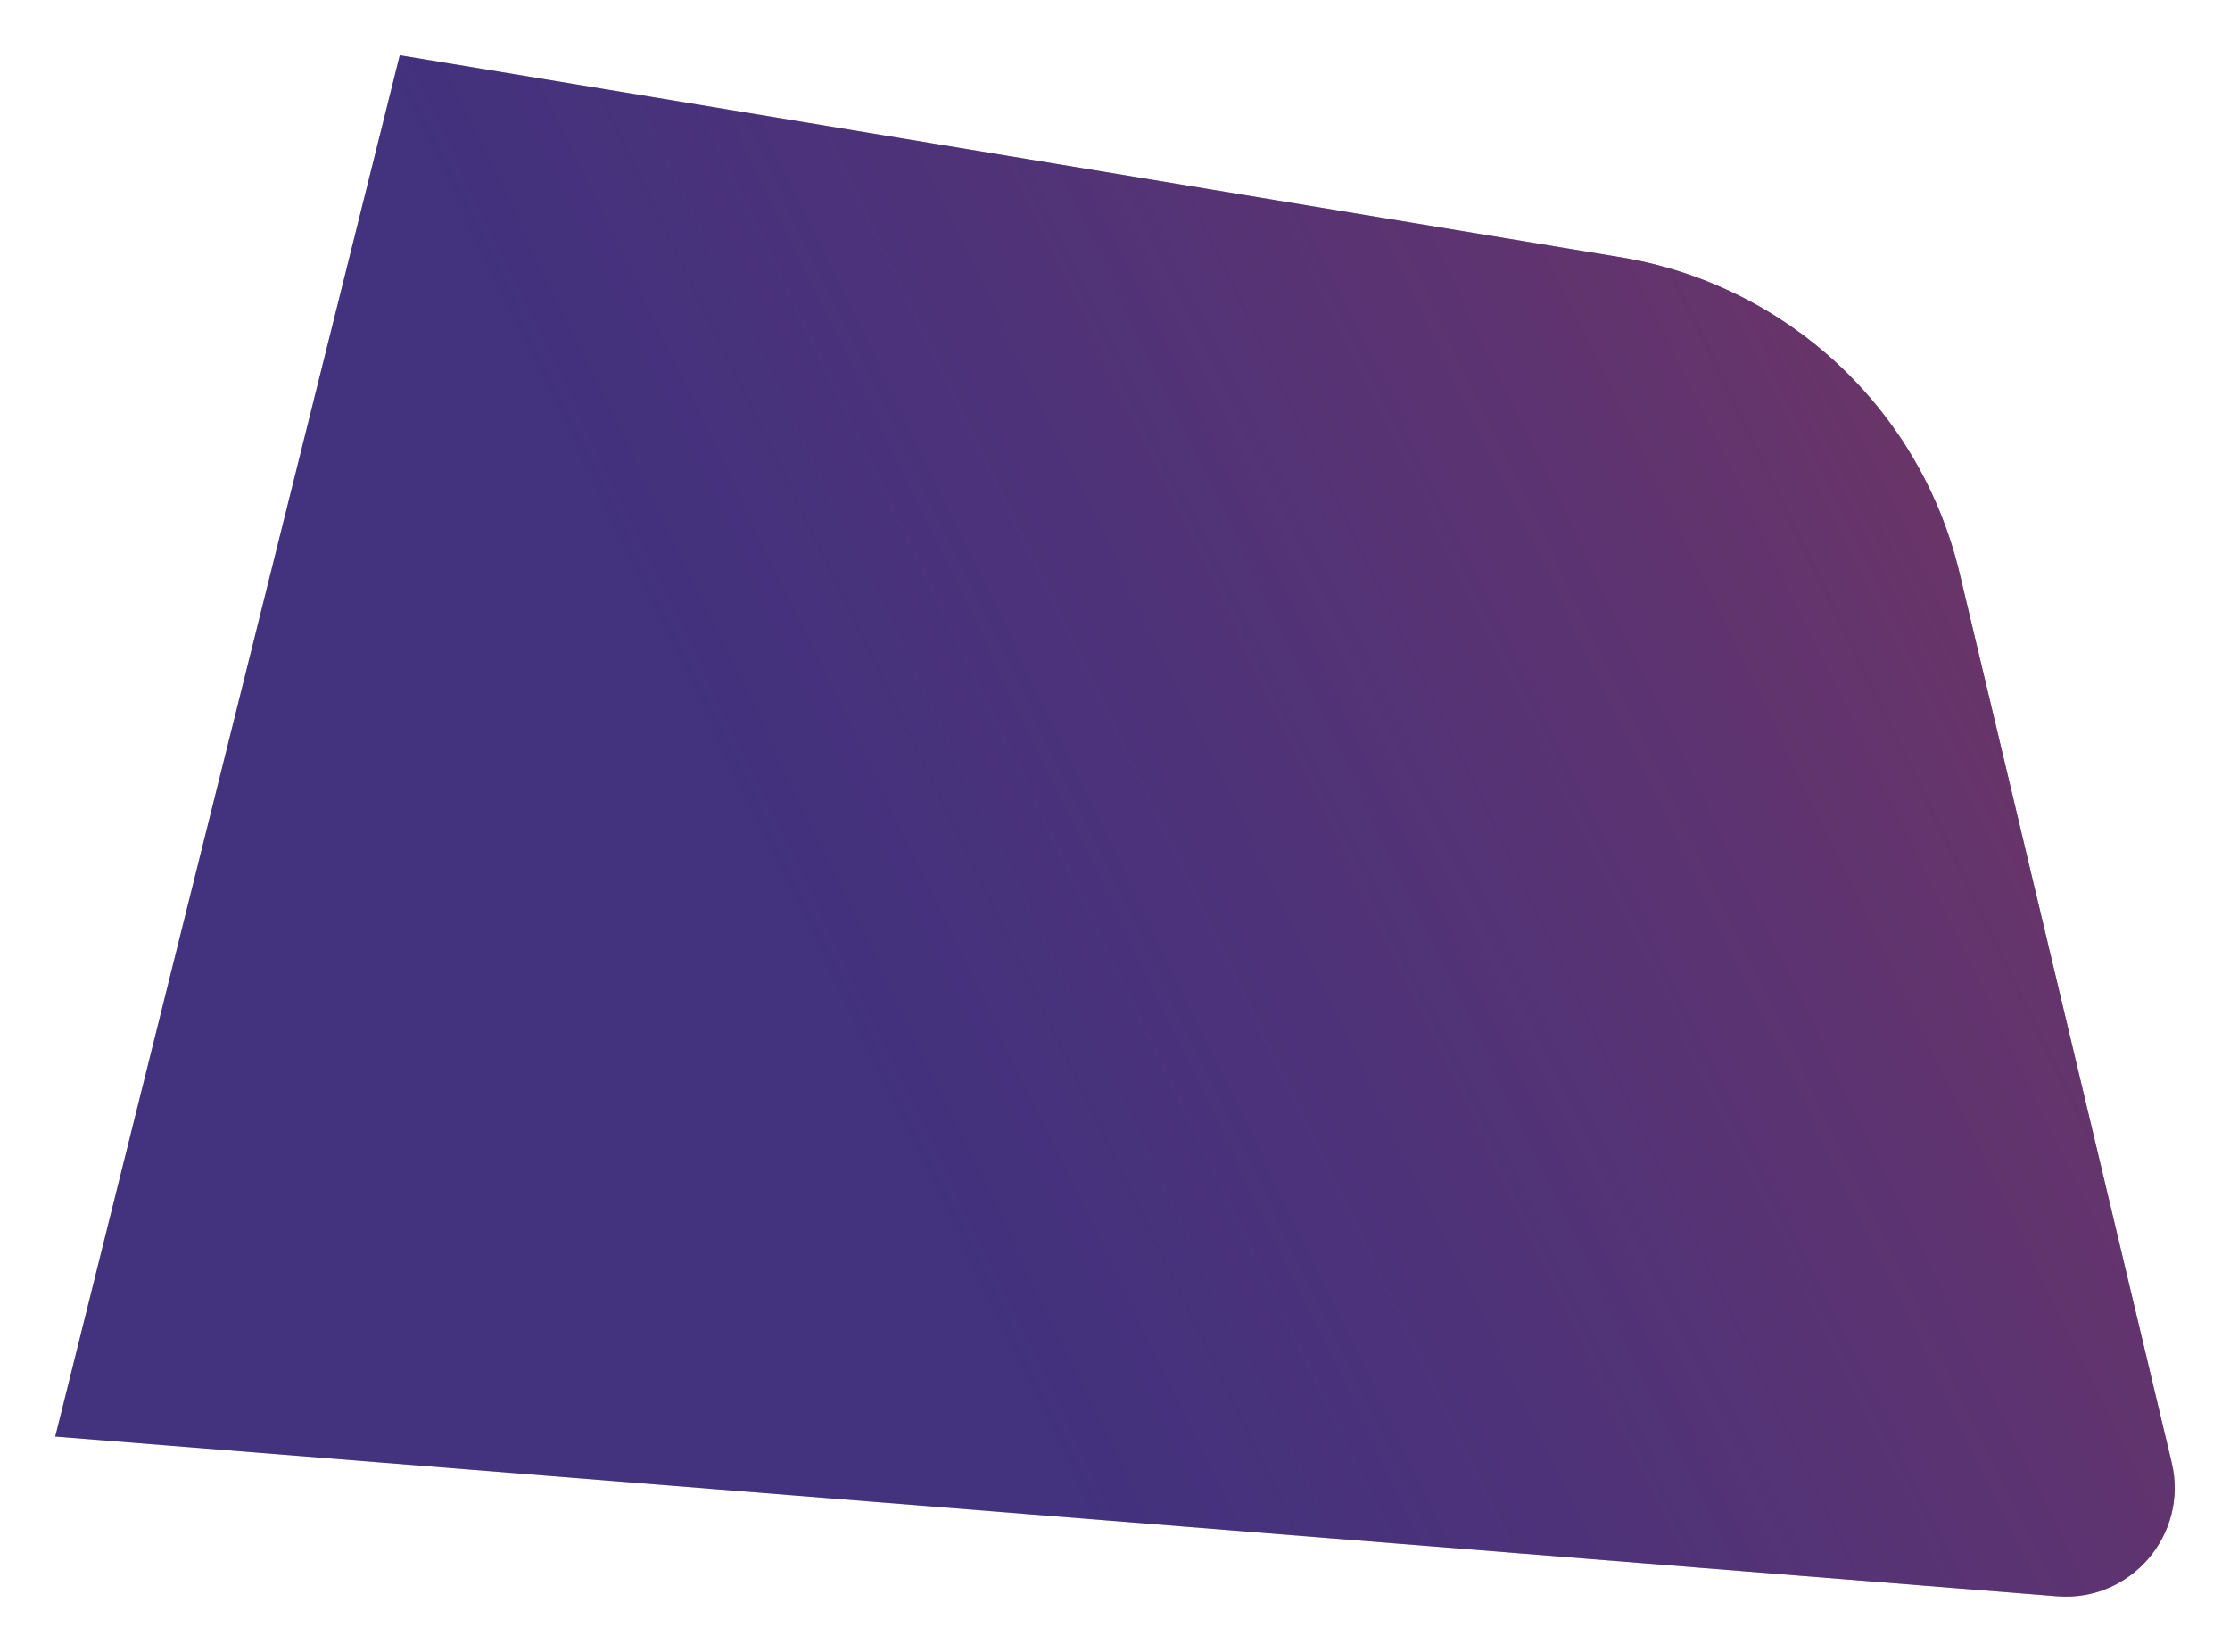
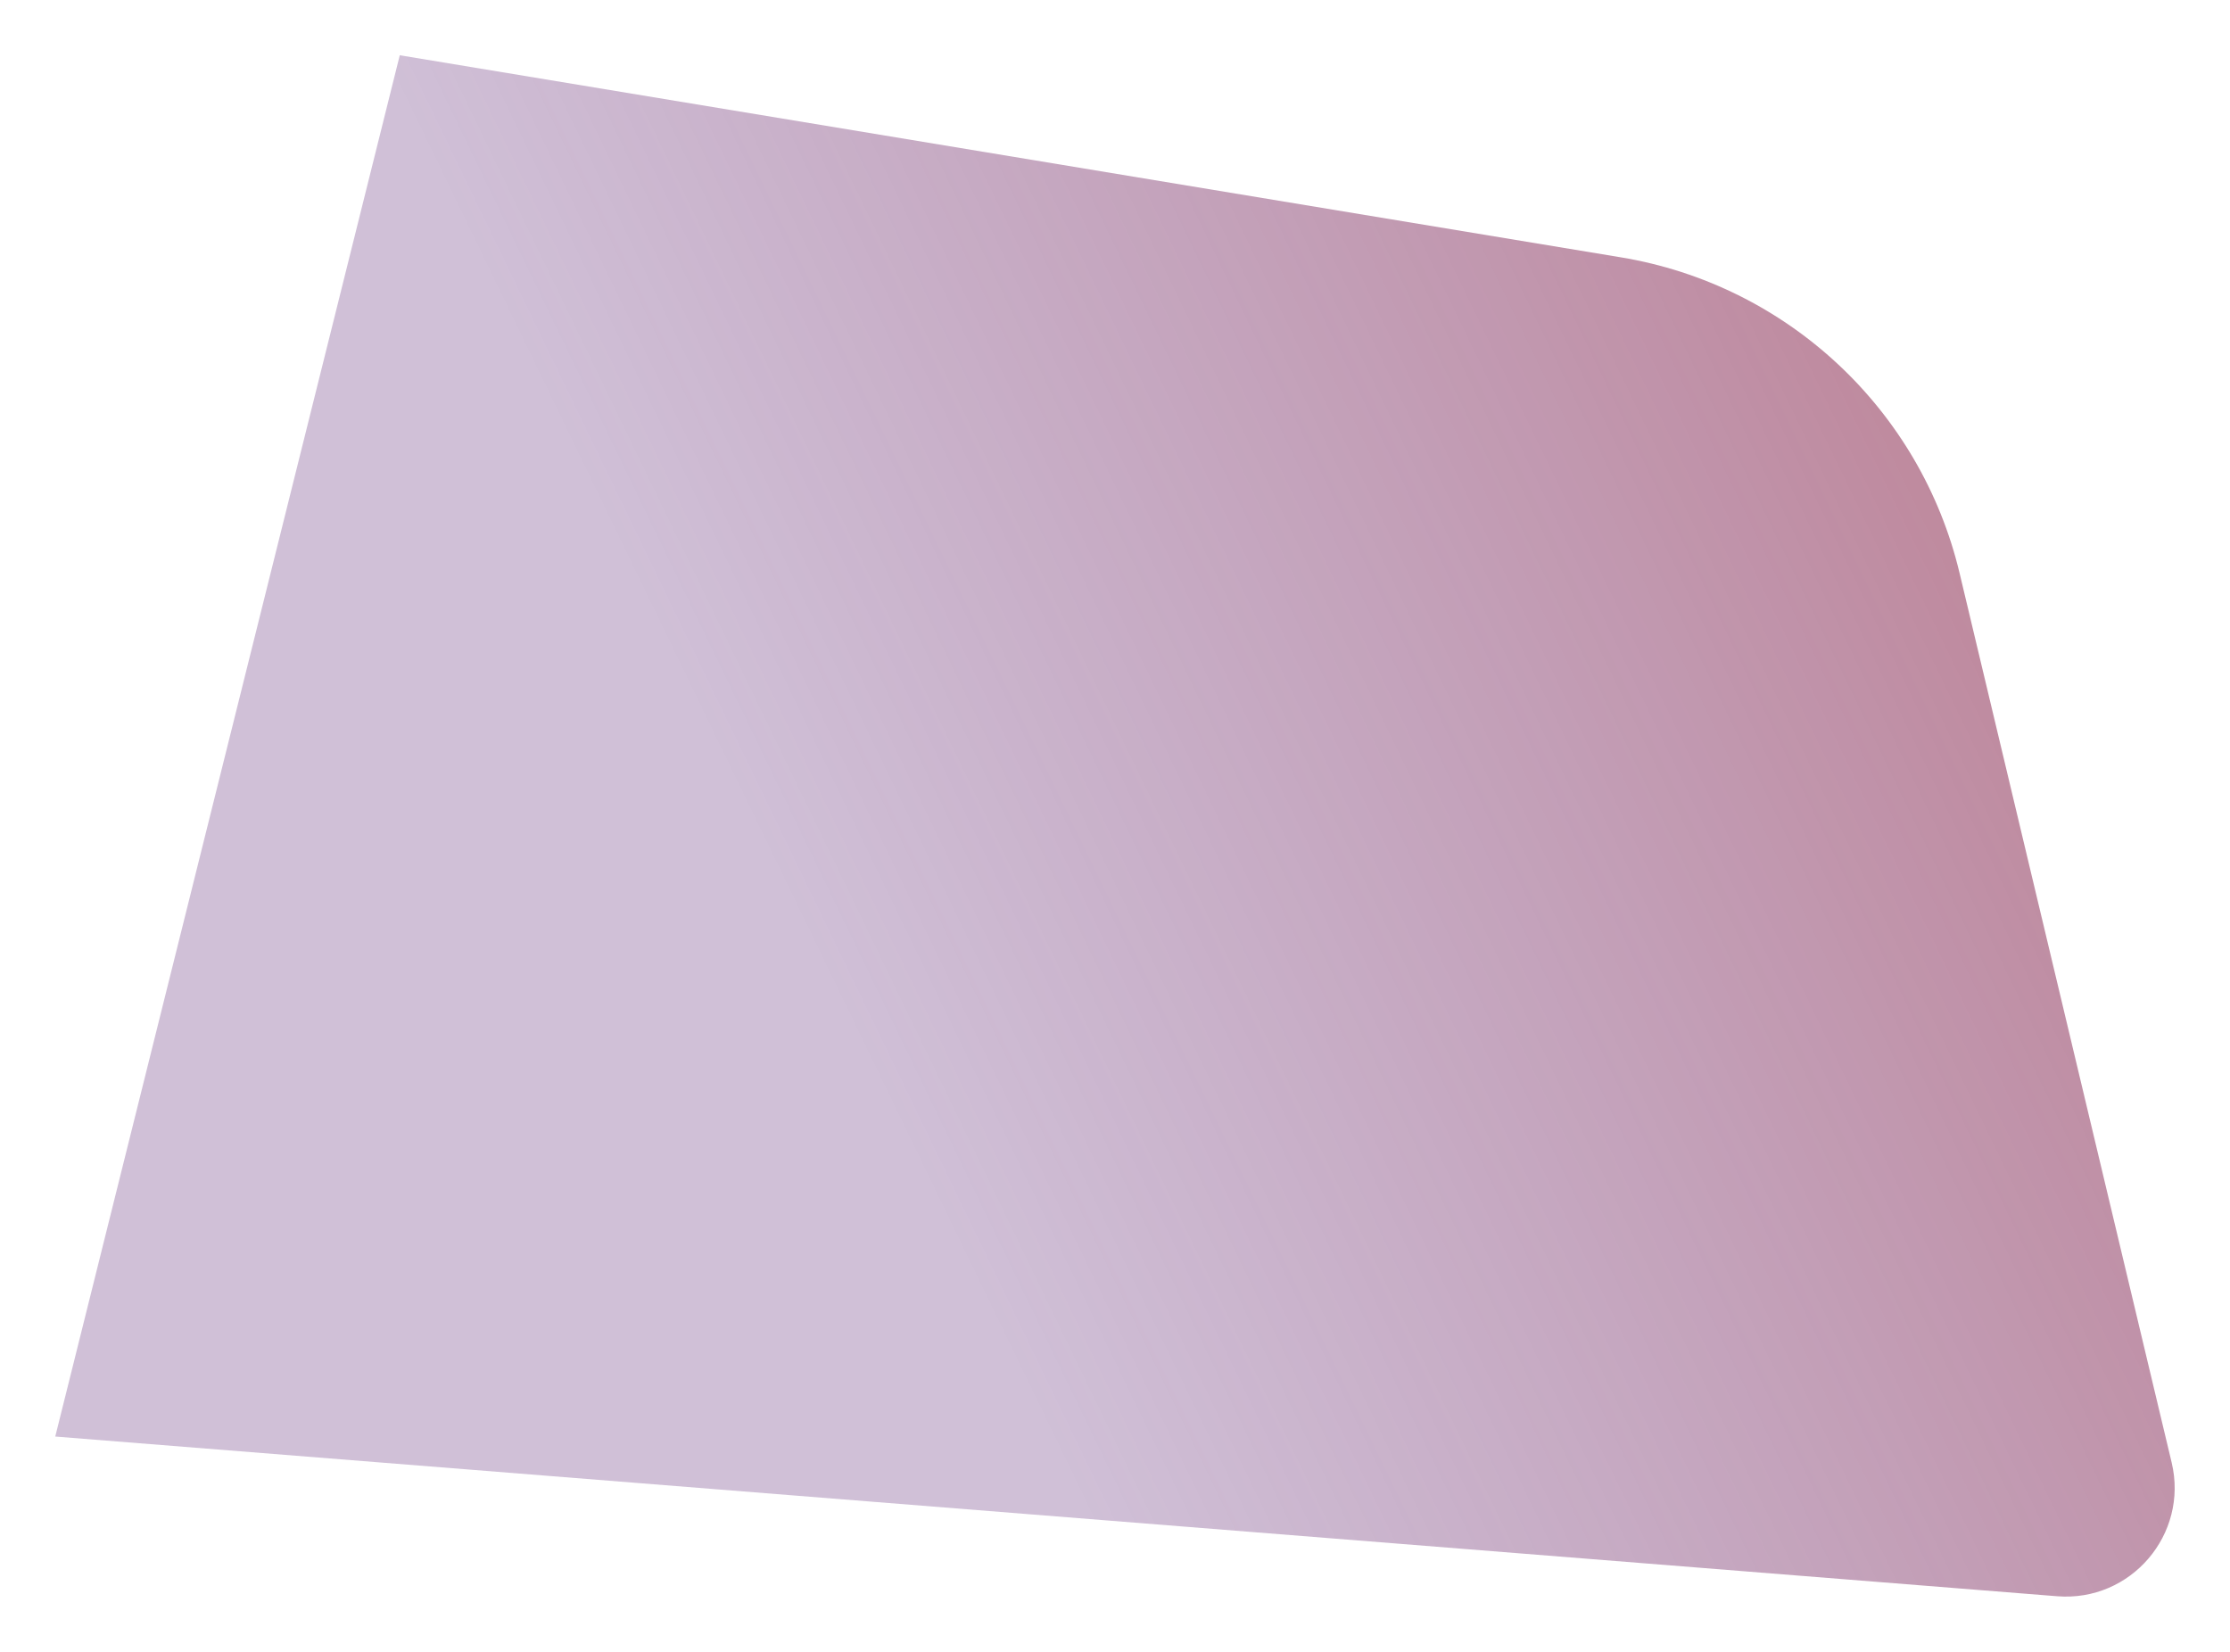
<svg xmlns="http://www.w3.org/2000/svg" width="1332" height="987" viewBox="0 0 1332 987" fill="none">
  <g filter="url(#filter0_d)">
-     <path d="M1288.15 856.57C1298.39 899.512 1263.76 939.951 1219.75 936.441L24 841.053L229.786 16L959.113 136.696C1058.39 153.125 1138.14 227.472 1161.48 325.354L1288.15 856.57Z" fill="#32317E" />
    <path d="M1288.15 856.57C1298.39 899.512 1263.76 939.951 1219.75 936.441L24 841.053L229.786 16L959.113 136.696C1058.39 153.125 1138.14 227.472 1161.48 325.354L1288.15 856.57Z" fill="url(#paint0_linear)" />
  </g>
  <defs>
    <filter id="filter0_d" x="0" y="0" width="1331.96" height="986.653" filterUnits="userSpaceOnUse" color-interpolation-filters="sRGB">
      <feFlood flood-opacity="0" result="BackgroundImageFix" />
      <feColorMatrix in="SourceAlpha" type="matrix" values="0 0 0 0 0 0 0 0 0 0 0 0 0 0 0 0 0 0 127 0" />
      <feOffset dx="9" dy="17" />
      <feGaussianBlur stdDeviation="16.5" />
      <feColorMatrix type="matrix" values="0 0 0 0 0 0 0 0 0 0 0 0 0 0 0 0 0 0 0.17 0" />
      <feBlend mode="normal" in2="BackgroundImageFix" result="effect1_dropShadow" />
      <feBlend mode="normal" in="SourceGraphic" in2="effect1_dropShadow" result="shape" />
    </filter>
    <linearGradient id="paint0_linear" x1="690.904" y1="995.833" x2="2094.96" y2="315.813" gradientUnits="userSpaceOnUse">
      <stop stop-color="#67337E" stop-opacity="0.31" />
      <stop offset="1" stop-color="#C23B30" stop-opacity="0.9" />
    </linearGradient>
  </defs>
</svg>